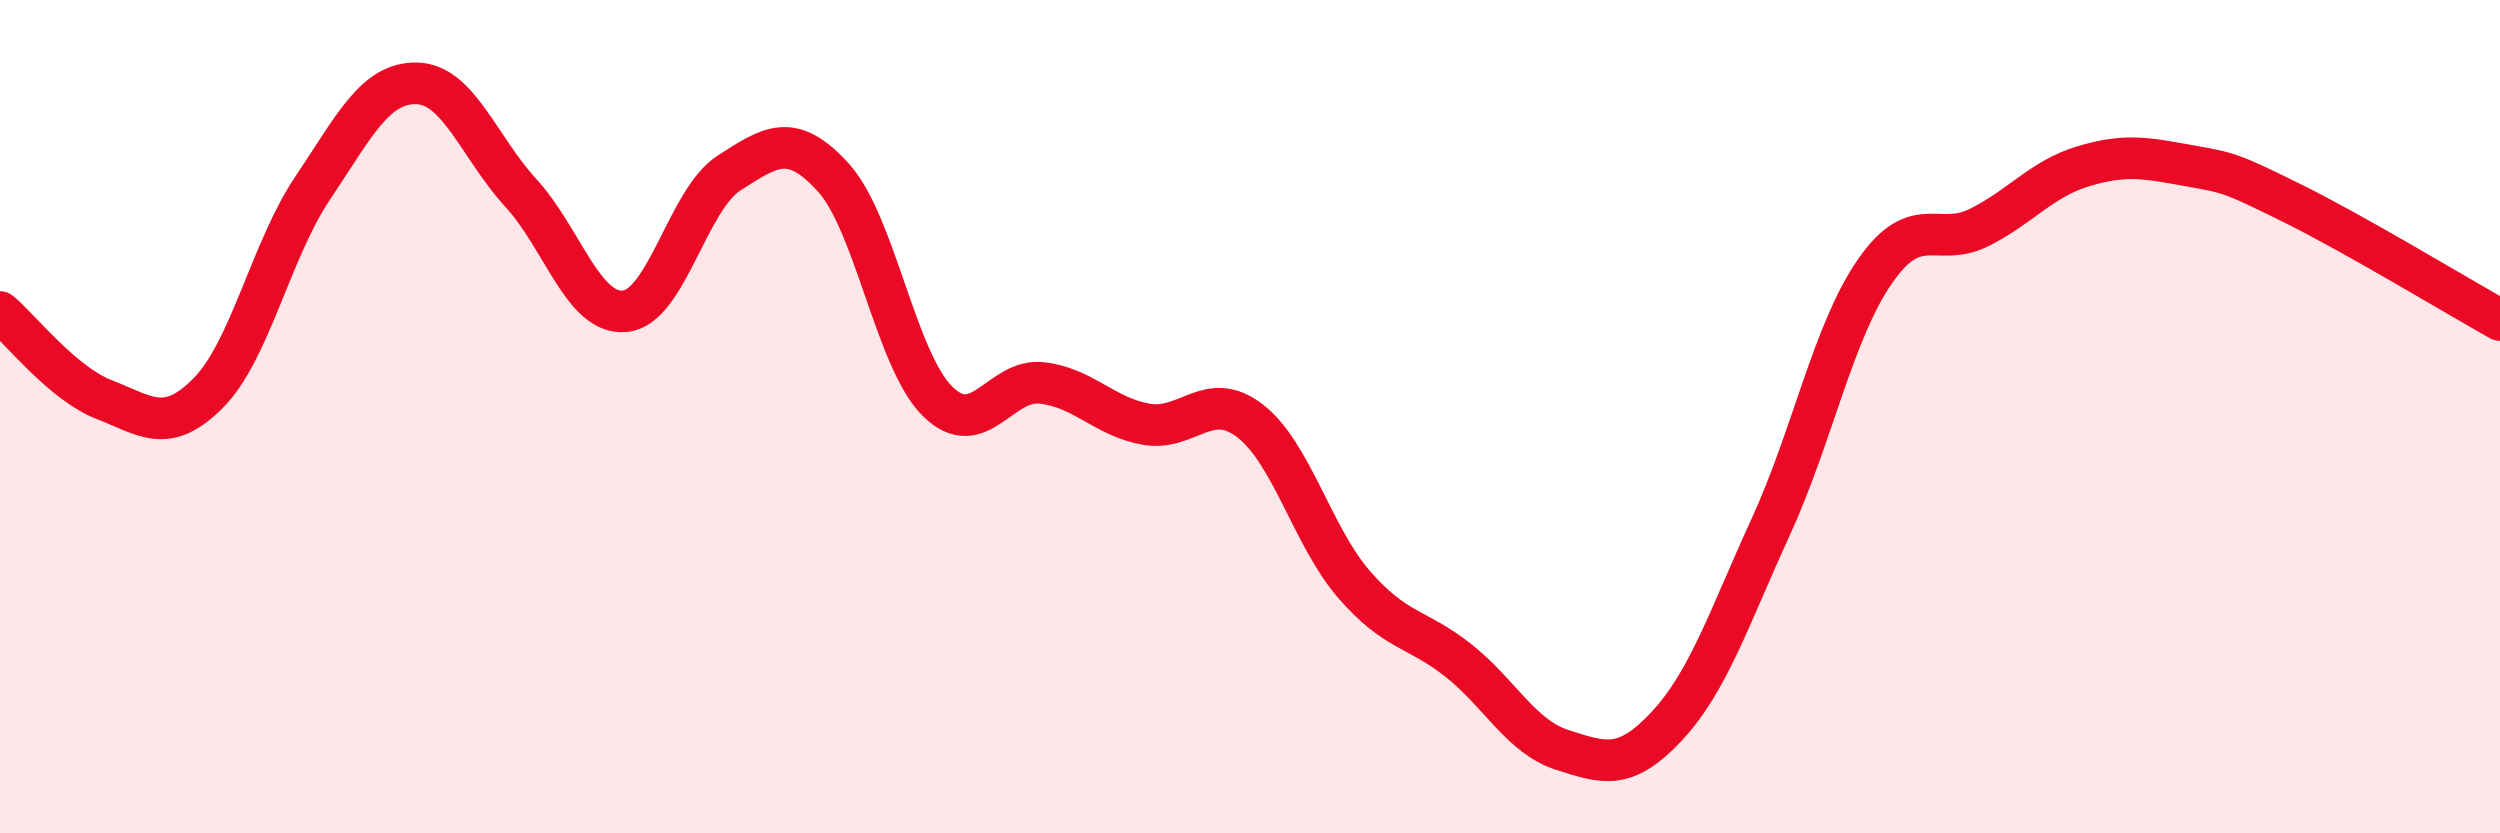
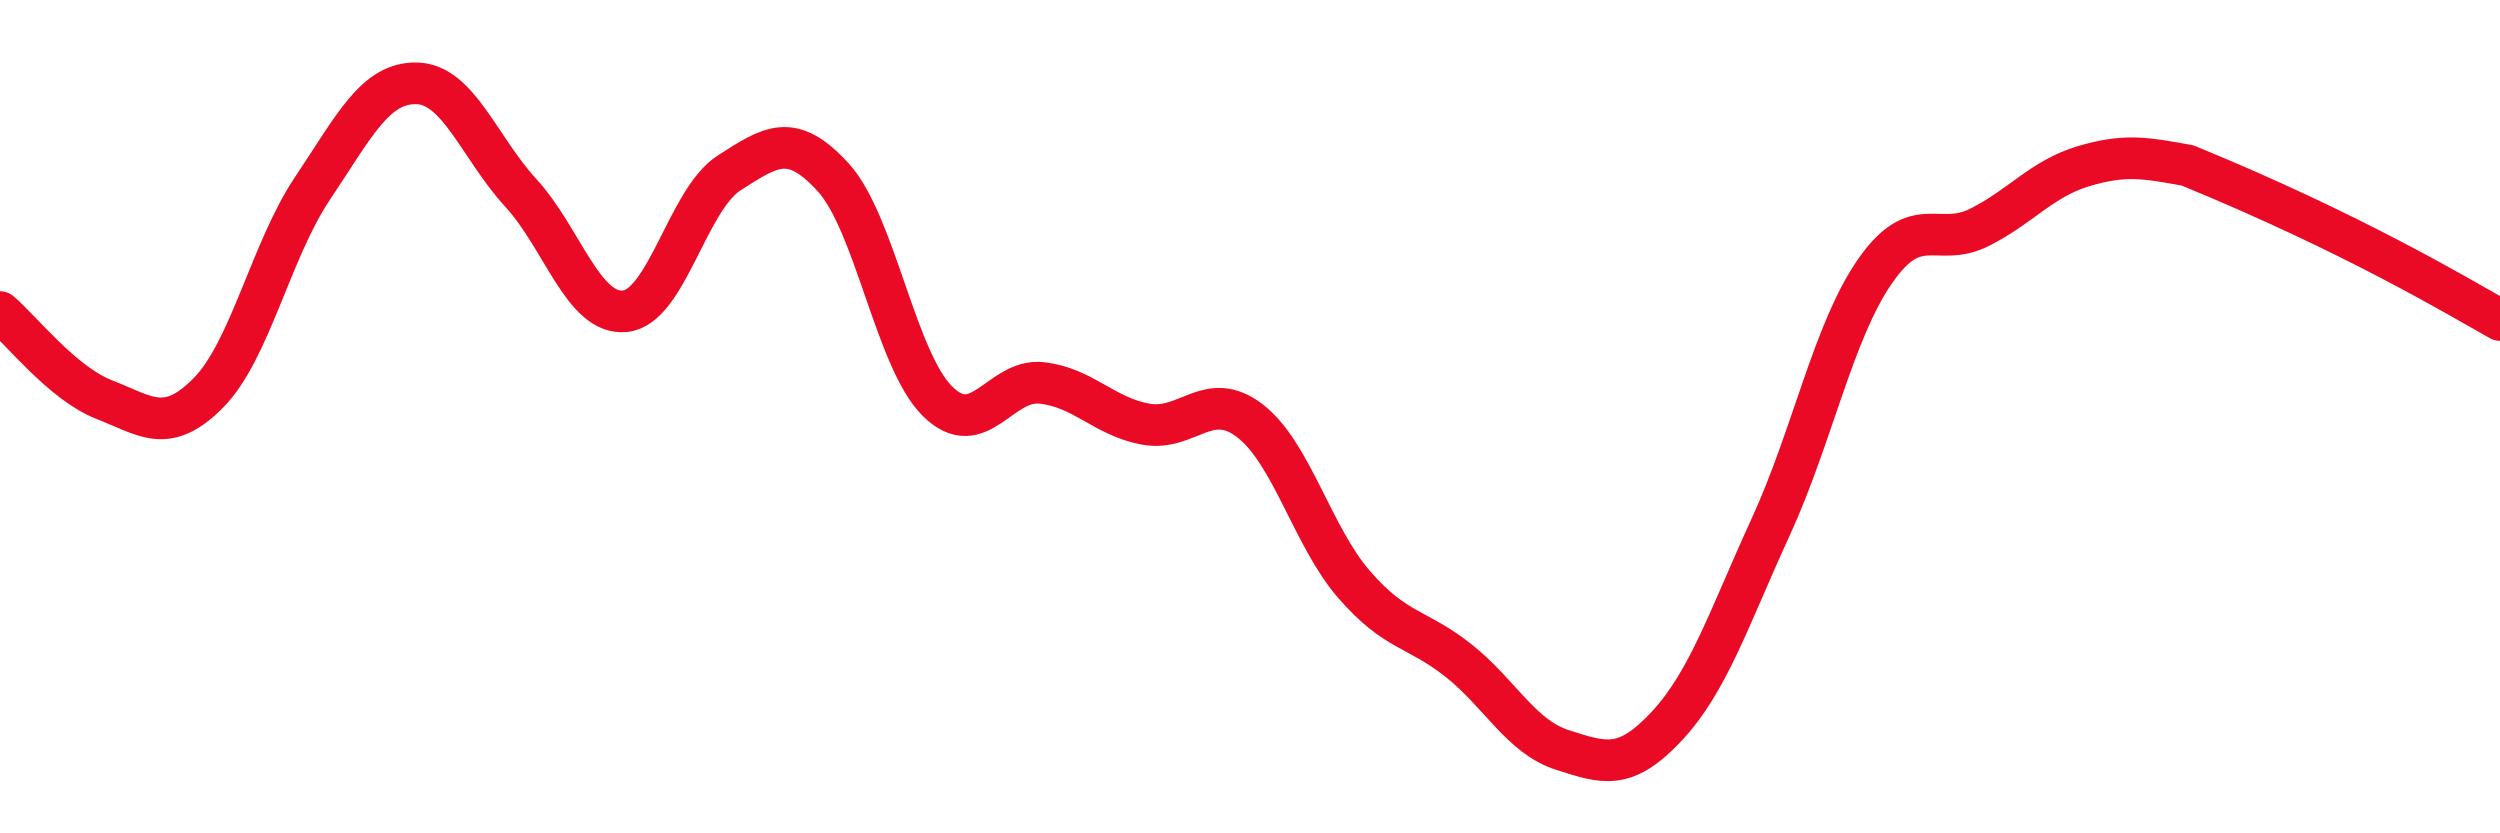
<svg xmlns="http://www.w3.org/2000/svg" width="60" height="20" viewBox="0 0 60 20">
-   <path d="M 0,7.49 C 0.5,7.91 1.5,9.2 2.5,9.59 C 3.5,9.98 4,10.44 5,9.43 C 6,8.42 6.5,6.01 7.5,4.52 C 8.5,3.03 9,1.98 10,2 C 11,2.02 11.5,3.54 12.5,4.63 C 13.5,5.72 14,7.57 15,7.47 C 16,7.37 16.5,4.79 17.5,4.15 C 18.5,3.51 19,3.16 20,4.26 C 21,5.36 21.5,8.64 22.5,9.63 C 23.5,10.62 24,9.08 25,9.19 C 26,9.3 26.5,10 27.5,10.18 C 28.5,10.36 29,9.33 30,10.1 C 31,10.87 31.5,12.88 32.5,14.03 C 33.5,15.18 34,15.06 35,15.85 C 36,16.64 36.5,17.68 37.5,18 C 38.5,18.32 39,18.5 40,17.43 C 41,16.36 41.5,14.82 42.5,12.64 C 43.5,10.46 44,7.95 45,6.51 C 46,5.07 46.5,5.96 47.5,5.46 C 48.5,4.96 49,4.29 50,3.99 C 51,3.69 51.5,3.79 52.5,3.97 C 53.5,4.15 53.5,4.13 55,4.87 C 56.5,5.61 59,7.12 60,7.68L60 20L0 20Z" fill="#EB0A25" opacity="0.1" stroke-linecap="round" stroke-linejoin="round" />
-   <path d="M 0,7.49 C 0.5,7.91 1.5,9.2 2.5,9.59 C 3.5,9.98 4,10.44 5,9.43 C 6,8.42 6.5,6.01 7.5,4.52 C 8.5,3.03 9,1.98 10,2 C 11,2.02 11.5,3.54 12.5,4.63 C 13.5,5.72 14,7.57 15,7.47 C 16,7.37 16.5,4.79 17.5,4.15 C 18.5,3.51 19,3.16 20,4.26 C 21,5.36 21.5,8.64 22.5,9.63 C 23.5,10.62 24,9.08 25,9.19 C 26,9.3 26.5,10 27.5,10.18 C 28.5,10.36 29,9.33 30,10.1 C 31,10.87 31.5,12.88 32.5,14.03 C 33.5,15.18 34,15.06 35,15.85 C 36,16.64 36.5,17.68 37.5,18 C 38.5,18.32 39,18.5 40,17.43 C 41,16.36 41.5,14.82 42.5,12.64 C 43.5,10.46 44,7.95 45,6.51 C 46,5.07 46.5,5.96 47.5,5.46 C 48.5,4.96 49,4.29 50,3.99 C 51,3.69 51.5,3.79 52.5,3.97 C 53.5,4.15 53.5,4.13 55,4.87 C 56.5,5.61 59,7.12 60,7.68" stroke="#EB0A25" stroke-width="1" fill="none" stroke-linecap="round" stroke-linejoin="round" />
+   <path d="M 0,7.49 C 0.5,7.91 1.5,9.2 2.5,9.59 C 3.5,9.98 4,10.44 5,9.43 C 6,8.42 6.5,6.01 7.5,4.52 C 8.5,3.03 9,1.98 10,2 C 11,2.02 11.5,3.54 12.5,4.63 C 13.5,5.72 14,7.57 15,7.47 C 16,7.37 16.5,4.79 17.5,4.15 C 18.5,3.51 19,3.16 20,4.26 C 21,5.36 21.5,8.64 22.5,9.63 C 23.5,10.62 24,9.08 25,9.19 C 26,9.3 26.5,10 27.5,10.18 C 28.5,10.36 29,9.33 30,10.1 C 31,10.87 31.5,12.88 32.5,14.03 C 33.5,15.18 34,15.06 35,15.85 C 36,16.64 36.5,17.68 37.5,18 C 38.5,18.32 39,18.5 40,17.43 C 41,16.36 41.5,14.82 42.5,12.64 C 43.5,10.46 44,7.95 45,6.51 C 46,5.07 46.5,5.96 47.5,5.46 C 48.5,4.96 49,4.29 50,3.99 C 51,3.69 51.5,3.79 52.5,3.97 C 56.5,5.61 59,7.12 60,7.68" stroke="#EB0A25" stroke-width="1" fill="none" stroke-linecap="round" stroke-linejoin="round" />
</svg>